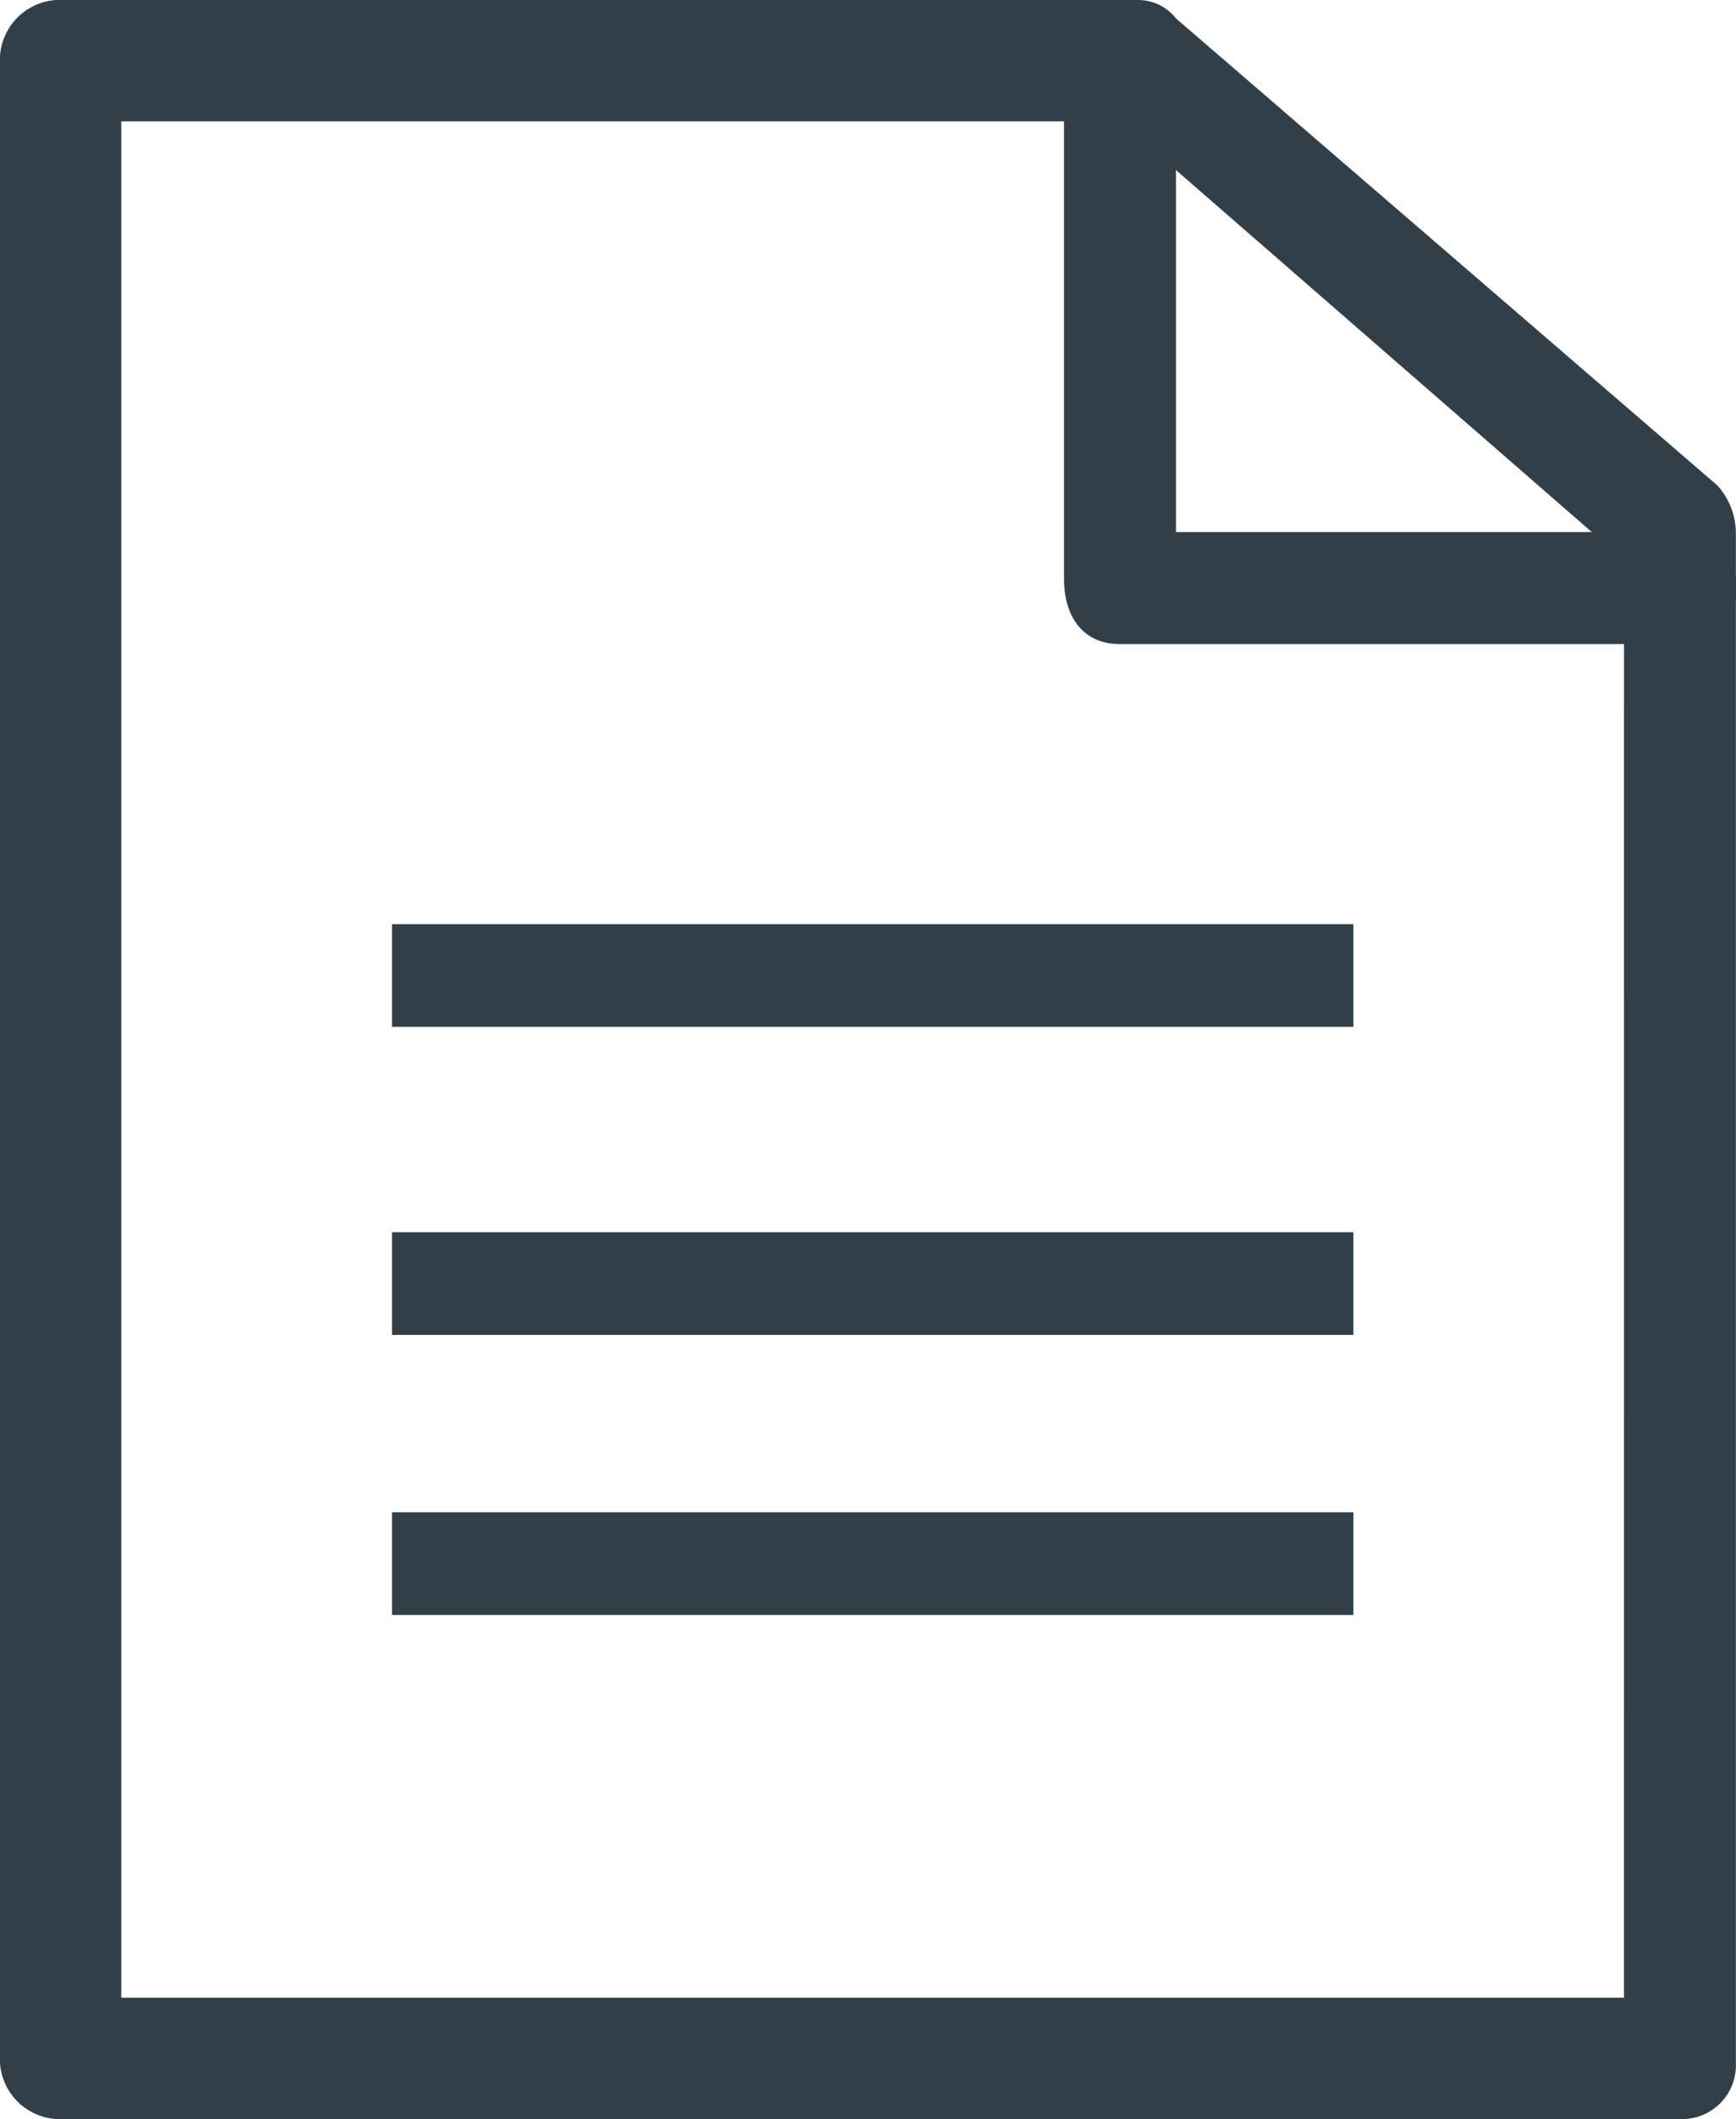
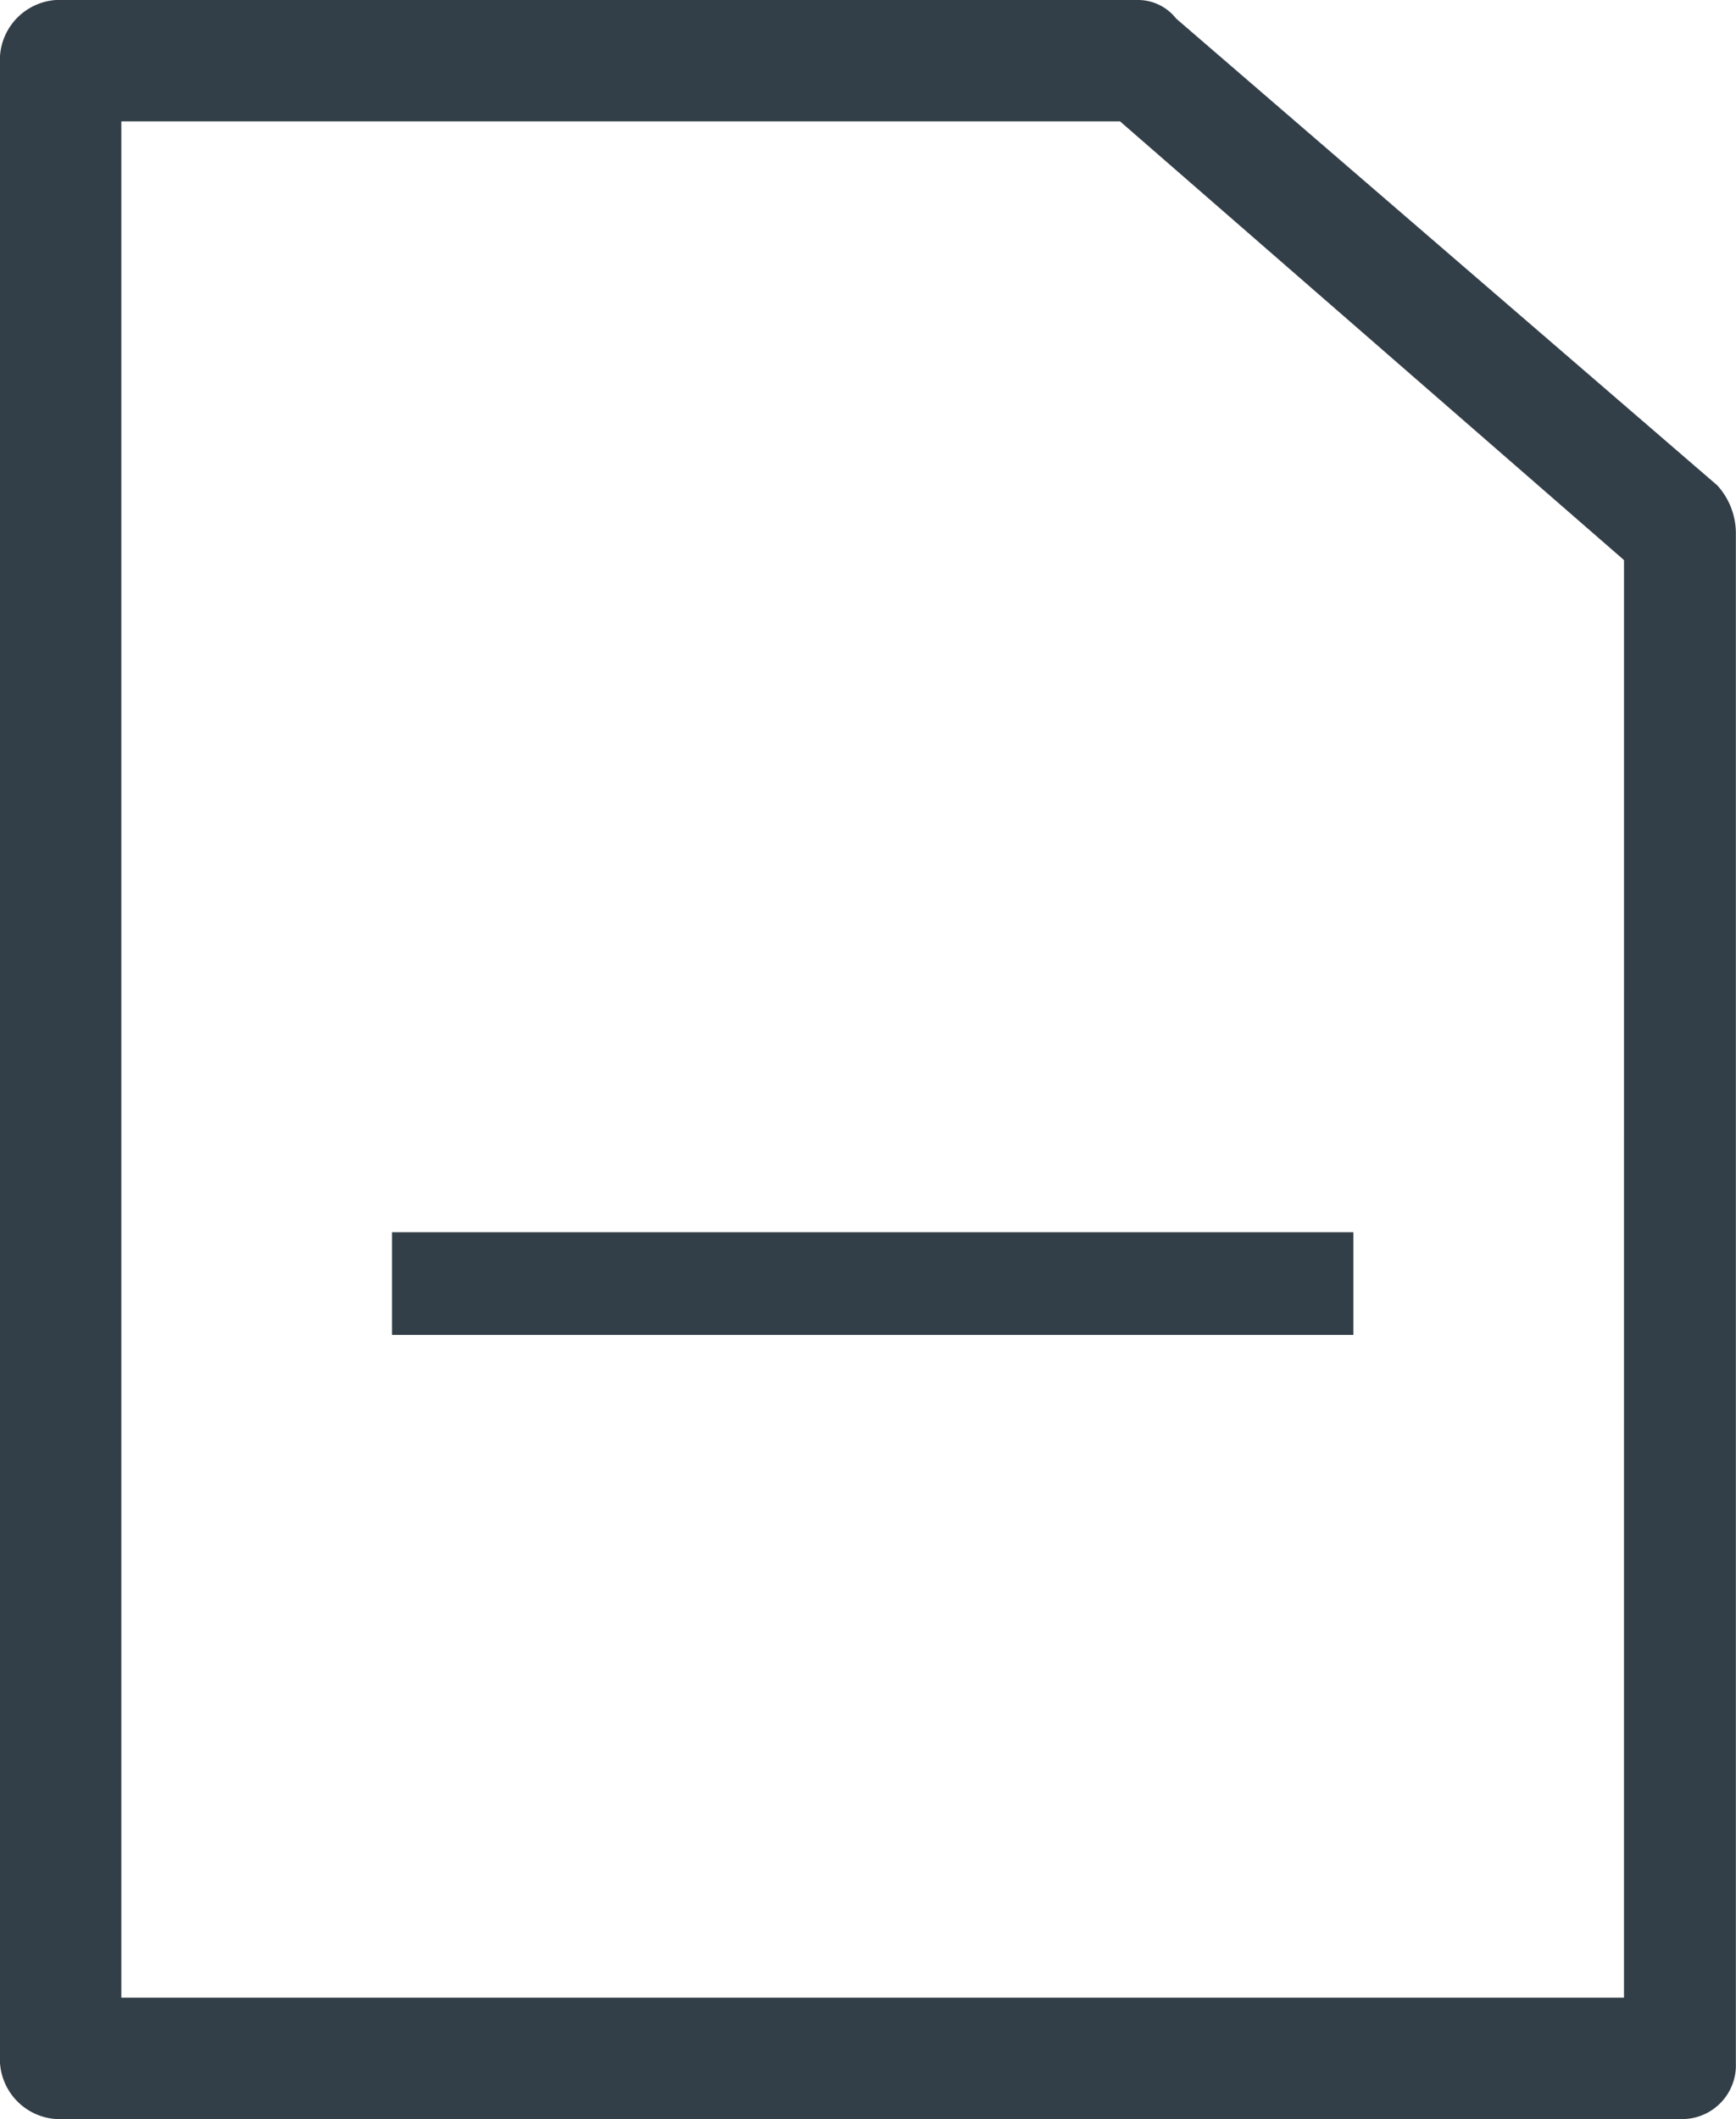
<svg xmlns="http://www.w3.org/2000/svg" id="Group_249" data-name="Group 249" viewBox="0 0 65.551 80">
  <defs>
    <style>
      .cls-1 {
        fill: #333f48;
      }
    </style>
  </defs>
  <g id="Group_248" data-name="Group 248">
    <path id="Path_92" data-name="Path 92" class="cls-1" d="M0,77.885V2.115A2.274,2.274,0,0,1,2.115,0H43a1.831,1.831,0,0,1,1.41.7L64.846,18.326a2.692,2.692,0,0,1,.7,1.762v57.8A2.031,2.031,0,0,1,63.436,80H2.115A2.274,2.274,0,0,1,0,77.885Zm61.322-56.74L42.291,4.581H4.581V75.419h56.74Z" />
-     <path id="Path_93" data-name="Path 93" class="cls-1" d="M13.515,22.55H34.66a2.115,2.115,0,1,0,0-4.229H15.629V2.815A2.031,2.031,0,0,0,13.515.7,2.031,2.031,0,0,0,11.4,2.815V20.083C11.4,21.493,12.1,22.55,13.515,22.55Z" transform="translate(28.776 1.767)" />
  </g>
-   <rect id="Rectangle_217" data-name="Rectangle 217" class="cls-1" width="36.3" height="3.877" transform="translate(14.802 34.89)" />
  <rect id="Rectangle_218" data-name="Rectangle 218" class="cls-1" width="36.3" height="3.877" transform="translate(14.802 46.52)" />
-   <rect id="Rectangle_219" data-name="Rectangle 219" class="cls-1" width="36.3" height="3.877" transform="translate(14.802 57.093)" />
</svg>